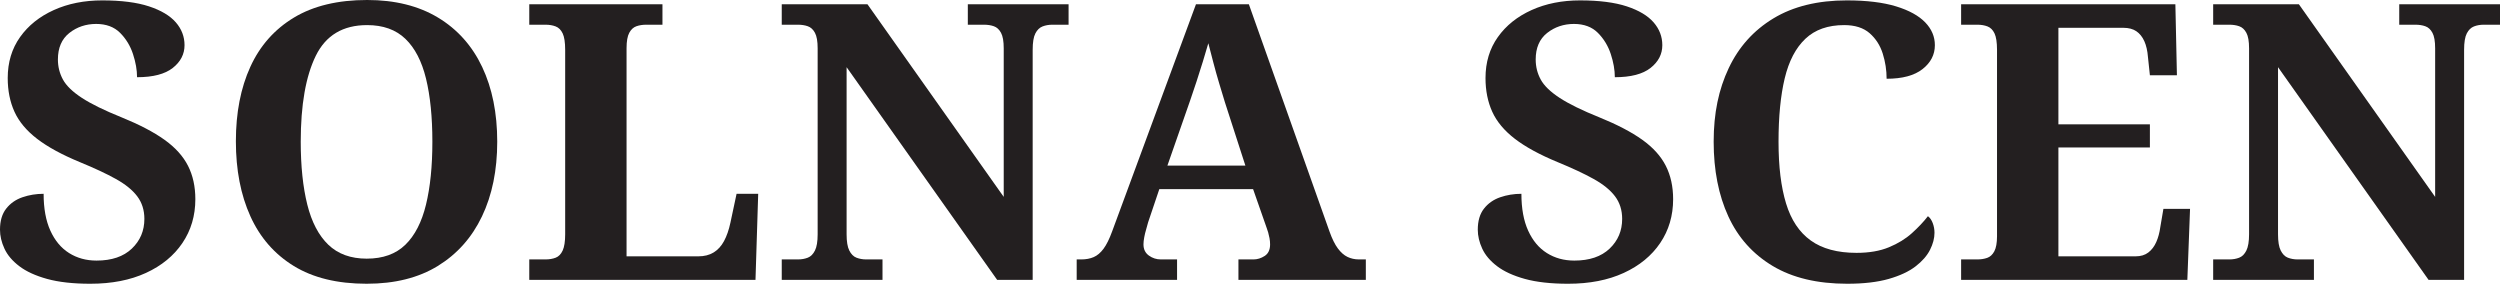
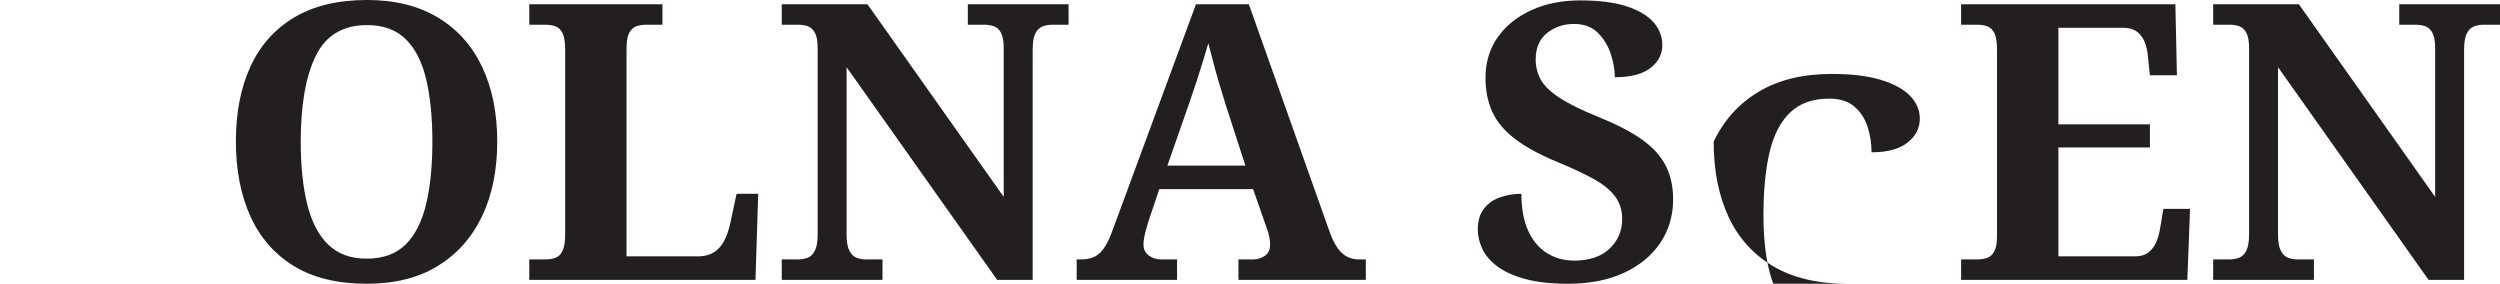
<svg xmlns="http://www.w3.org/2000/svg" id="Layer_1" viewBox="0 0 647.59 73.5">
  <defs>
    <style>
      .cls-1 {
        fill: #231f20;
      }
    </style>
  </defs>
-   <path class="cls-1" d="M23.4,73.5c-4.47,0-8.2-.42-11.2-1.25s-5.4-1.93-7.2-3.3c-1.8-1.37-3.08-2.88-3.85-4.55-.77-1.67-1.15-3.3-1.15-4.9,0-2.27.53-4.08,1.6-5.45,1.07-1.37,2.47-2.35,4.2-2.95,1.73-.6,3.57-.9,5.5-.9,0,3.8.58,6.98,1.75,9.55,1.17,2.57,2.78,4.5,4.85,5.8,2.07,1.3,4.43,1.95,7.1,1.95,3.93,0,6.98-1.03,9.15-3.1,2.17-2.07,3.25-4.63,3.25-7.7,0-2.27-.62-4.22-1.85-5.85-1.23-1.63-3.08-3.13-5.55-4.5-2.47-1.37-5.57-2.82-9.3-4.35-4.67-1.93-8.37-3.95-11.1-6.05-2.73-2.1-4.68-4.43-5.85-7-1.17-2.57-1.75-5.48-1.75-8.75,0-4.07,1.07-7.6,3.2-10.6,2.13-3,5.05-5.33,8.75-7C17.65.93,21.83.1,26.5.1c4.93,0,8.97.52,12.1,1.55,3.13,1.03,5.45,2.42,6.95,4.15,1.5,1.73,2.25,3.7,2.25,5.9,0,2.33-1.02,4.3-3.05,5.9-2.03,1.6-5.12,2.4-9.25,2.4,0-1.87-.35-3.87-1.05-6-.7-2.13-1.82-3.97-3.35-5.5-1.53-1.53-3.6-2.3-6.2-2.3s-4.98.78-6.95,2.35c-1.97,1.57-2.95,3.85-2.95,6.85,0,1.87.43,3.6,1.3,5.2.87,1.6,2.5,3.18,4.9,4.75,2.4,1.57,5.83,3.25,10.3,5.05,4.6,1.87,8.3,3.8,11.1,5.8,2.8,2,4.83,4.25,6.1,6.75,1.27,2.5,1.9,5.38,1.9,8.65,0,4.27-1.12,8.05-3.35,11.35-2.23,3.3-5.38,5.88-9.45,7.75-4.07,1.87-8.87,2.8-14.4,2.8Z" />
  <path class="cls-1" d="M95,73.5c-7.6,0-13.9-1.53-18.9-4.6-5-3.07-8.75-7.37-11.25-12.9-2.5-5.53-3.75-12-3.75-19.4s1.25-13.83,3.75-19.3c2.5-5.47,6.27-9.72,11.3-12.75,5.03-3.03,11.35-4.55,18.95-4.55,7.2,0,13.32,1.52,18.35,4.55,5.03,3.03,8.85,7.3,11.45,12.8,2.6,5.5,3.9,11.95,3.9,19.35s-1.32,13.85-3.95,19.35c-2.63,5.5-6.45,9.78-11.45,12.85-5,3.07-11.13,4.6-18.4,4.6ZM95,67c4.2,0,7.53-1.2,10-3.6,2.47-2.4,4.25-5.87,5.35-10.4,1.1-4.53,1.65-9.97,1.65-16.3s-.55-11.85-1.65-16.35-2.88-7.93-5.35-10.3c-2.47-2.37-5.77-3.55-9.9-3.55-6.27,0-10.7,2.65-13.3,7.95-2.6,5.3-3.9,12.72-3.9,22.25,0,6.33.57,11.77,1.7,16.3,1.13,4.53,2.95,8,5.45,10.4,2.5,2.4,5.82,3.6,9.95,3.6Z" />
  <path class="cls-1" d="M137.1,72.5v-5.3h4.2c1,0,1.88-.15,2.65-.45.77-.3,1.37-.92,1.8-1.85.43-.93.65-2.33.65-4.2V12.9c0-1.93-.22-3.35-.65-4.25-.43-.9-1.03-1.5-1.8-1.8-.77-.3-1.65-.45-2.65-.45h-4.2V1.1h34.5v5.3h-4.2c-.93,0-1.78.13-2.55.4-.77.27-1.38.83-1.85,1.7-.47.87-.7,2.2-.7,4v53.9h18.6c1.53,0,2.85-.33,3.95-1,1.1-.67,2-1.65,2.7-2.95s1.25-2.88,1.65-4.75l1.6-7.5h5.6l-.7,22.3h-58.6Z" />
  <path class="cls-1" d="M202.5,72.5v-5.3h4.2c.93,0,1.78-.15,2.55-.45.77-.3,1.38-.92,1.85-1.85.47-.93.7-2.33.7-4.2V12.5c0-1.8-.23-3.13-.7-4-.47-.87-1.08-1.43-1.85-1.7-.77-.27-1.62-.4-2.55-.4h-4.2V1.1h22.2l35.3,49.9V12.5c0-1.8-.23-3.13-.7-4-.47-.87-1.08-1.43-1.85-1.7-.77-.27-1.62-.4-2.55-.4h-4.2V1.1h26.1v5.3h-4.2c-.93,0-1.78.15-2.55.45-.77.3-1.38.9-1.85,1.8-.47.9-.7,2.32-.7,4.25v59.6h-9.2l-39-55.1v43.3c0,1.87.23,3.27.7,4.2.47.93,1.08,1.55,1.85,1.85.77.3,1.62.45,2.55.45h4.2v5.3h-26.1Z" />
  <path class="cls-1" d="M278.9,72.5v-5.3h1.2c1.2,0,2.27-.2,3.2-.6.93-.4,1.78-1.12,2.55-2.15.77-1.03,1.52-2.55,2.25-4.55L309.8,1.1h13.7l20.9,58.9c.67,1.87,1.38,3.32,2.15,4.35.77,1.03,1.6,1.77,2.5,2.2.9.43,1.88.65,2.95.65h1.8v5.3h-33v-5.3h3.9c1,0,1.97-.3,2.9-.9.93-.6,1.4-1.6,1.4-3,0-.53-.05-1.07-.15-1.6-.1-.53-.22-1.03-.35-1.5-.13-.47-.27-.87-.4-1.2l-3.5-10h-24.3l-2.9,8.6c-.13.53-.3,1.13-.5,1.8-.2.67-.37,1.35-.5,2.05-.13.7-.2,1.32-.2,1.85,0,1.27.47,2.23,1.4,2.9.93.67,1.97,1,3.1,1h4.2v5.3h-26ZM302.4,42.9h20.2l-5.3-16.4c-.47-1.53-.97-3.18-1.5-4.95-.53-1.77-1.03-3.55-1.5-5.35-.47-1.8-.9-3.47-1.3-5-.4,1.4-.87,2.97-1.4,4.7-.53,1.73-1.08,3.47-1.65,5.2-.57,1.73-1.12,3.37-1.65,4.9l-5.9,16.9Z" />
  <path class="cls-1" d="M406.2,73.5c-4.47,0-8.2-.42-11.2-1.25s-5.4-1.93-7.2-3.3c-1.8-1.37-3.08-2.88-3.85-4.55-.77-1.67-1.15-3.3-1.15-4.9,0-2.27.53-4.08,1.6-5.45,1.07-1.37,2.47-2.35,4.2-2.95,1.73-.6,3.57-.9,5.5-.9,0,3.8.58,6.98,1.75,9.55,1.17,2.57,2.78,4.5,4.85,5.8,2.07,1.3,4.43,1.95,7.1,1.95,3.93,0,6.98-1.03,9.15-3.1,2.17-2.07,3.25-4.63,3.25-7.7,0-2.27-.62-4.22-1.85-5.85-1.23-1.63-3.08-3.13-5.55-4.5-2.47-1.37-5.57-2.82-9.3-4.35-4.67-1.93-8.37-3.95-11.1-6.05-2.73-2.1-4.68-4.43-5.85-7-1.17-2.57-1.75-5.48-1.75-8.75,0-4.07,1.07-7.6,3.2-10.6,2.13-3,5.05-5.33,8.75-7,3.7-1.67,7.88-2.5,12.55-2.5,4.93,0,8.97.52,12.1,1.55,3.13,1.03,5.45,2.42,6.95,4.15,1.5,1.73,2.25,3.7,2.25,5.9,0,2.33-1.02,4.3-3.05,5.9-2.03,1.6-5.12,2.4-9.25,2.4,0-1.87-.35-3.87-1.05-6-.7-2.13-1.82-3.97-3.35-5.5-1.53-1.53-3.6-2.3-6.2-2.3s-4.98.78-6.95,2.35c-1.97,1.57-2.95,3.85-2.95,6.85,0,1.87.43,3.6,1.3,5.2.87,1.6,2.5,3.18,4.9,4.75,2.4,1.57,5.83,3.25,10.3,5.05,4.6,1.87,8.3,3.8,11.1,5.8,2.8,2,4.83,4.25,6.1,6.75,1.27,2.5,1.9,5.38,1.9,8.65,0,4.27-1.12,8.05-3.35,11.35-2.23,3.3-5.38,5.88-9.45,7.75-4.07,1.87-8.87,2.8-14.4,2.8Z" />
-   <path class="cls-1" d="M478.5,73.5c-7.73,0-14.17-1.53-19.3-4.6-5.13-3.07-8.97-7.35-11.5-12.85-2.53-5.5-3.8-11.95-3.8-19.35s1.3-13.55,3.9-19.05c2.6-5.5,6.46-9.8,11.6-12.9,5.13-3.1,11.47-4.65,19-4.65,5.13,0,9.38.52,12.75,1.55,3.37,1.03,5.88,2.42,7.55,4.15,1.67,1.73,2.5,3.7,2.5,5.9,0,2.47-1.07,4.53-3.2,6.2-2.13,1.67-5.23,2.5-9.3,2.5,0-2.2-.33-4.37-1-6.5-.67-2.13-1.8-3.9-3.4-5.3-1.6-1.4-3.8-2.1-6.6-2.1-4.2,0-7.55,1.18-10.05,3.55-2.5,2.37-4.28,5.78-5.35,10.25-1.07,4.47-1.6,9.93-1.6,16.4s.65,11.73,1.95,16c1.3,4.27,3.43,7.47,6.4,9.6,2.96,2.13,6.92,3.2,11.85,3.2,3.27,0,6.07-.48,8.4-1.45,2.33-.96,4.32-2.18,5.95-3.65,1.63-1.47,3.02-2.93,4.15-4.4.53.4.95,1,1.25,1.8.3.8.45,1.63.45,2.5,0,1.4-.38,2.87-1.15,4.4-.77,1.53-2.02,2.97-3.75,4.3-1.73,1.33-4.05,2.42-6.95,3.25-2.9.83-6.48,1.25-10.75,1.25Z" />
+   <path class="cls-1" d="M478.5,73.5c-7.73,0-14.17-1.53-19.3-4.6-5.13-3.07-8.97-7.35-11.5-12.85-2.53-5.5-3.8-11.95-3.8-19.35c2.6-5.5,6.46-9.8,11.6-12.9,5.13-3.1,11.47-4.65,19-4.65,5.13,0,9.38.52,12.75,1.55,3.37,1.03,5.88,2.42,7.55,4.15,1.67,1.73,2.5,3.7,2.5,5.9,0,2.47-1.07,4.53-3.2,6.2-2.13,1.67-5.23,2.5-9.3,2.5,0-2.2-.33-4.37-1-6.5-.67-2.13-1.8-3.9-3.4-5.3-1.6-1.4-3.8-2.1-6.6-2.1-4.2,0-7.55,1.18-10.05,3.55-2.5,2.37-4.28,5.78-5.35,10.25-1.07,4.47-1.6,9.93-1.6,16.4s.65,11.73,1.95,16c1.3,4.27,3.43,7.47,6.4,9.6,2.96,2.13,6.92,3.2,11.85,3.2,3.27,0,6.07-.48,8.4-1.45,2.33-.96,4.32-2.18,5.95-3.65,1.63-1.47,3.02-2.93,4.15-4.4.53.4.95,1,1.25,1.8.3.8.45,1.63.45,2.5,0,1.4-.38,2.87-1.15,4.4-.77,1.53-2.02,2.97-3.75,4.3-1.73,1.33-4.05,2.42-6.95,3.25-2.9.83-6.48,1.25-10.75,1.25Z" />
  <path class="cls-1" d="M508,72.5v-5.3h4.2c.93,0,1.78-.13,2.55-.4.77-.27,1.38-.83,1.85-1.7.46-.87.7-2.17.7-3.9V12.9c0-1.93-.22-3.35-.65-4.25-.43-.9-1.03-1.5-1.8-1.8-.77-.3-1.65-.45-2.65-.45h-4.2V1.1h55.5l.4,18.4h-7l-.5-4.7c-.13-1.67-.45-3.05-.95-4.15s-1.18-1.95-2.05-2.55c-.87-.6-2-.9-3.4-.9h-16.8v25h23.7v6h-23.7v28.2h20c1.33,0,2.43-.33,3.3-1,.87-.67,1.55-1.57,2.05-2.7.5-1.13.85-2.43,1.05-3.9l.8-4.7h6.9l-.7,18.4h-58.6Z" />
  <path class="cls-1" d="M573.29,72.5v-5.3h4.2c.93,0,1.78-.15,2.55-.45.77-.3,1.38-.92,1.85-1.85.46-.93.7-2.33.7-4.2V12.5c0-1.8-.23-3.13-.7-4-.47-.87-1.08-1.43-1.85-1.7-.77-.27-1.62-.4-2.55-.4h-4.2V1.1h22.2l35.3,49.9V12.5c0-1.8-.23-3.13-.7-4-.47-.87-1.08-1.43-1.85-1.7-.77-.27-1.62-.4-2.55-.4h-4.2V1.1h26.1v5.3h-4.2c-.93,0-1.79.15-2.55.45-.77.3-1.38.9-1.85,1.8-.47.9-.7,2.32-.7,4.25v59.6h-9.2l-39-55.1v43.3c0,1.87.23,3.27.7,4.2.47.93,1.08,1.55,1.85,1.85.77.3,1.62.45,2.55.45h4.2v5.3h-26.1Z" />
</svg>